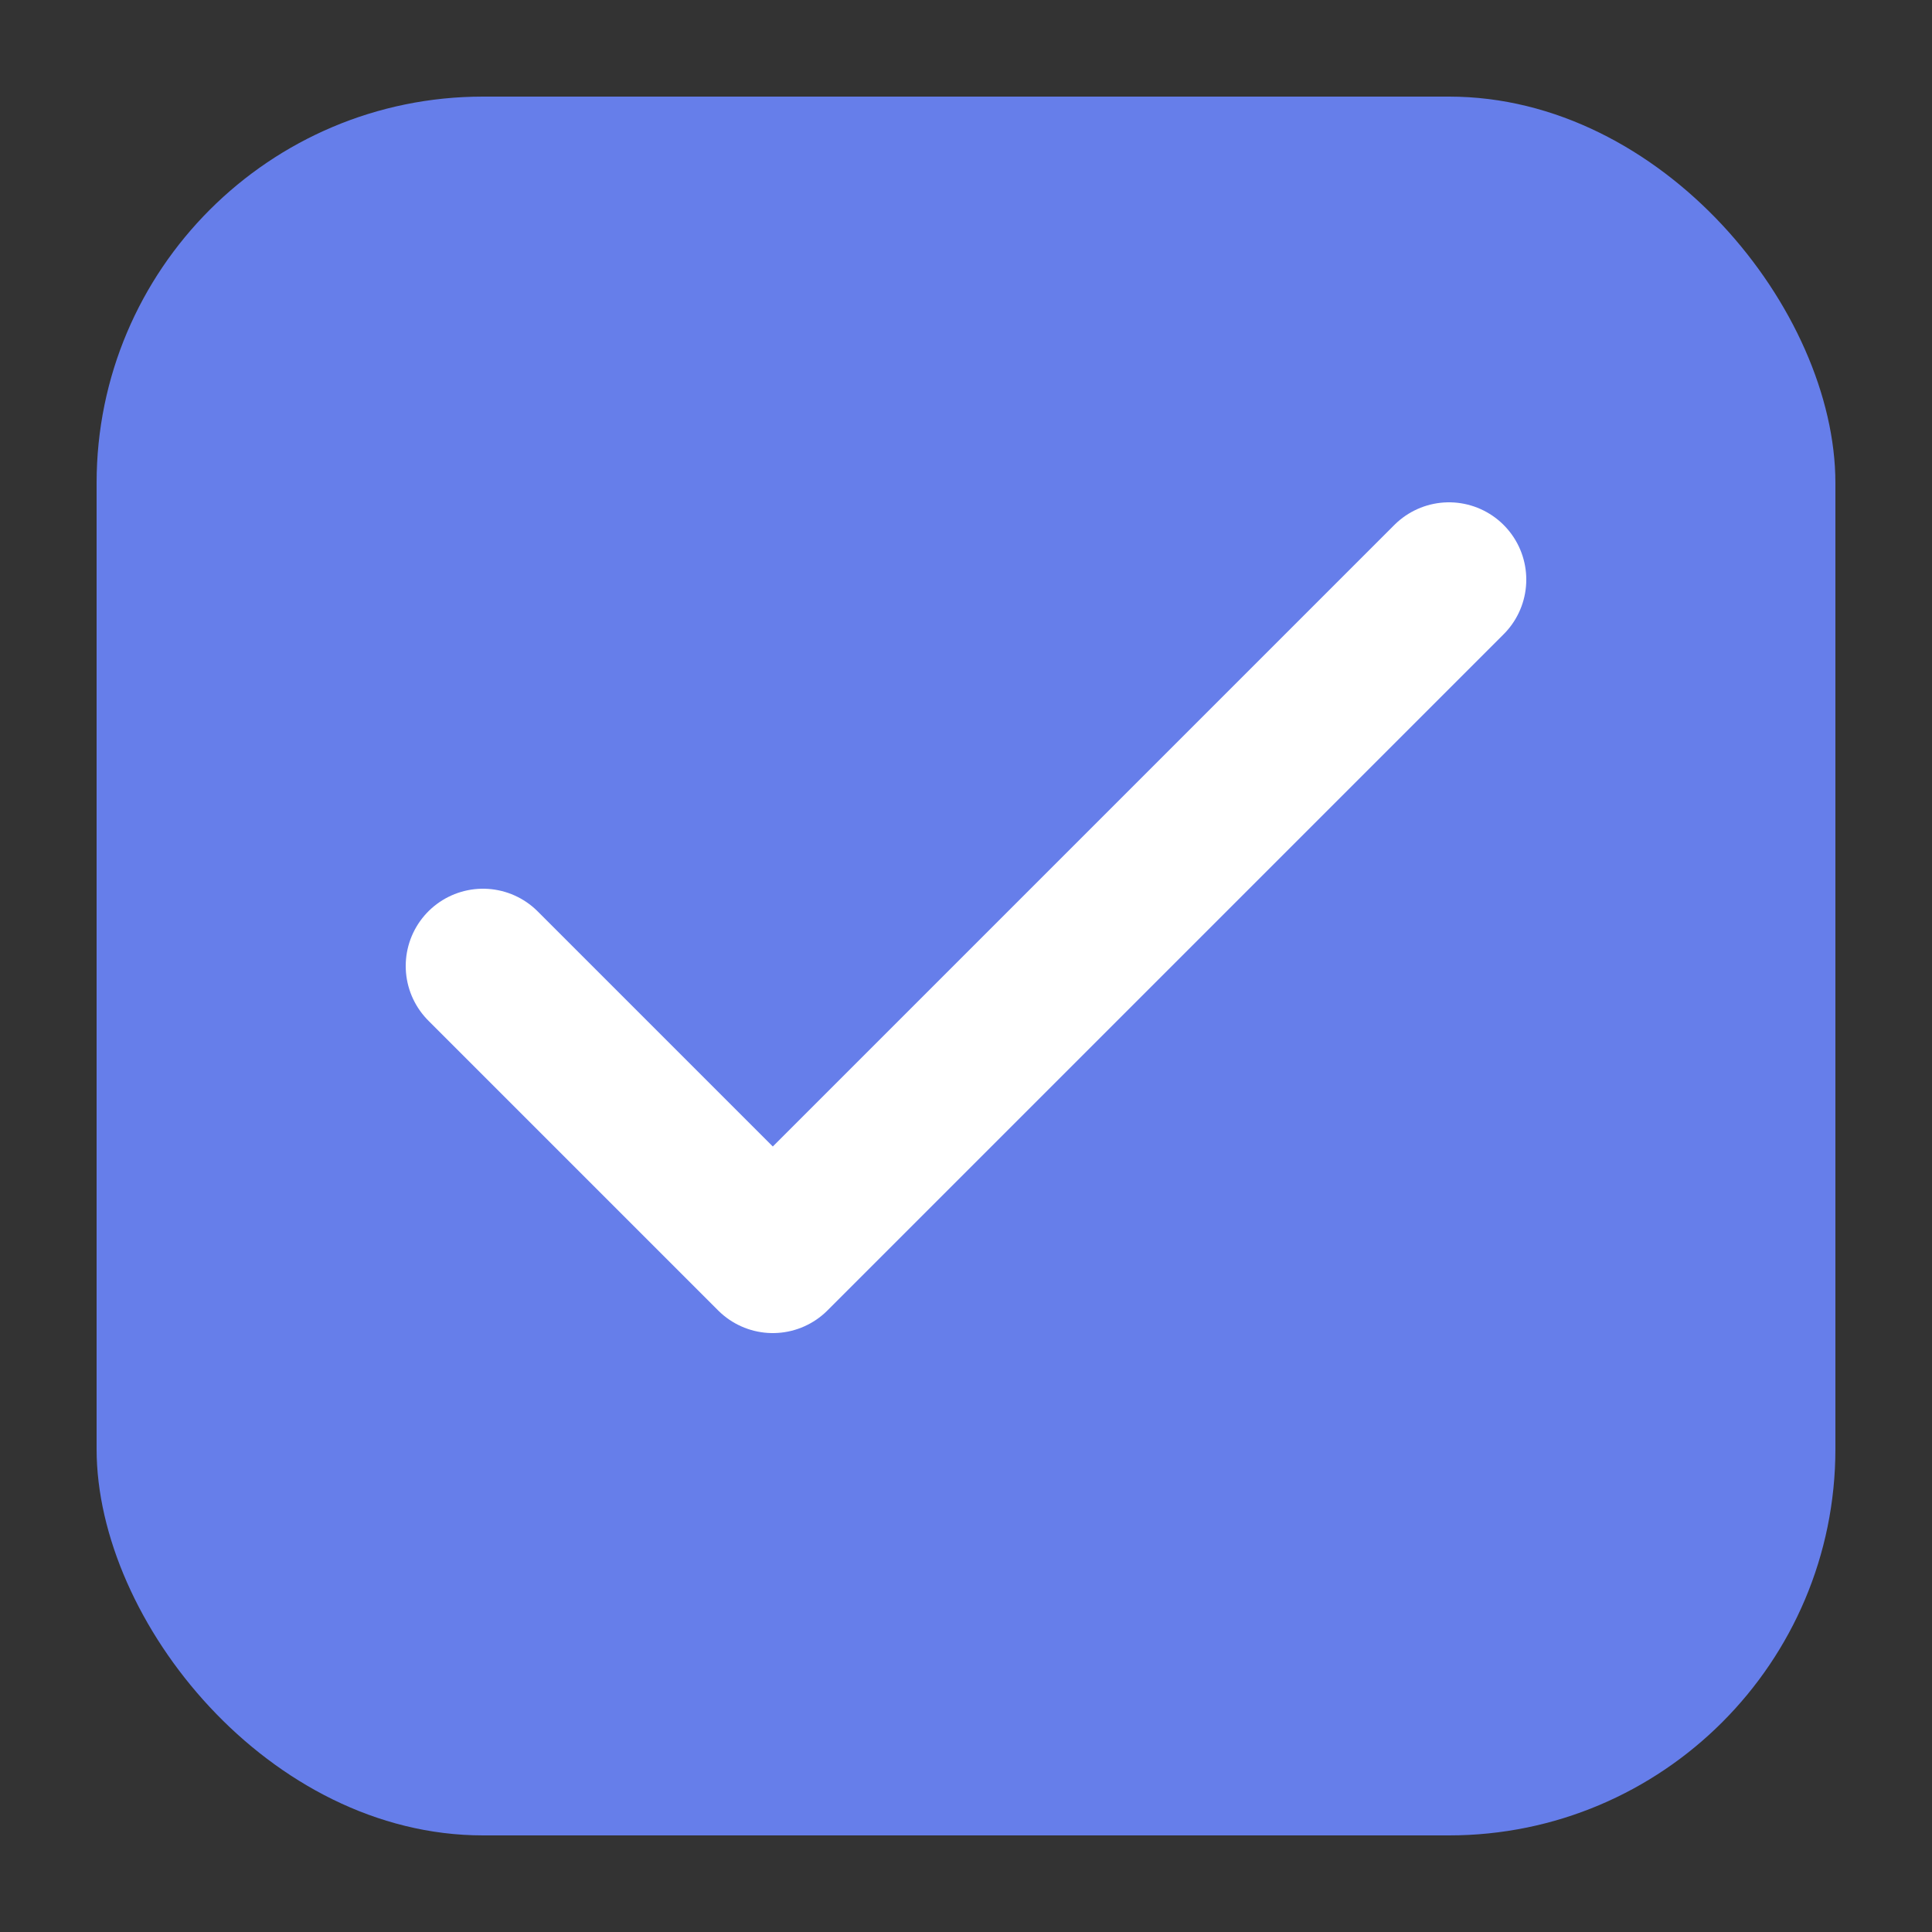
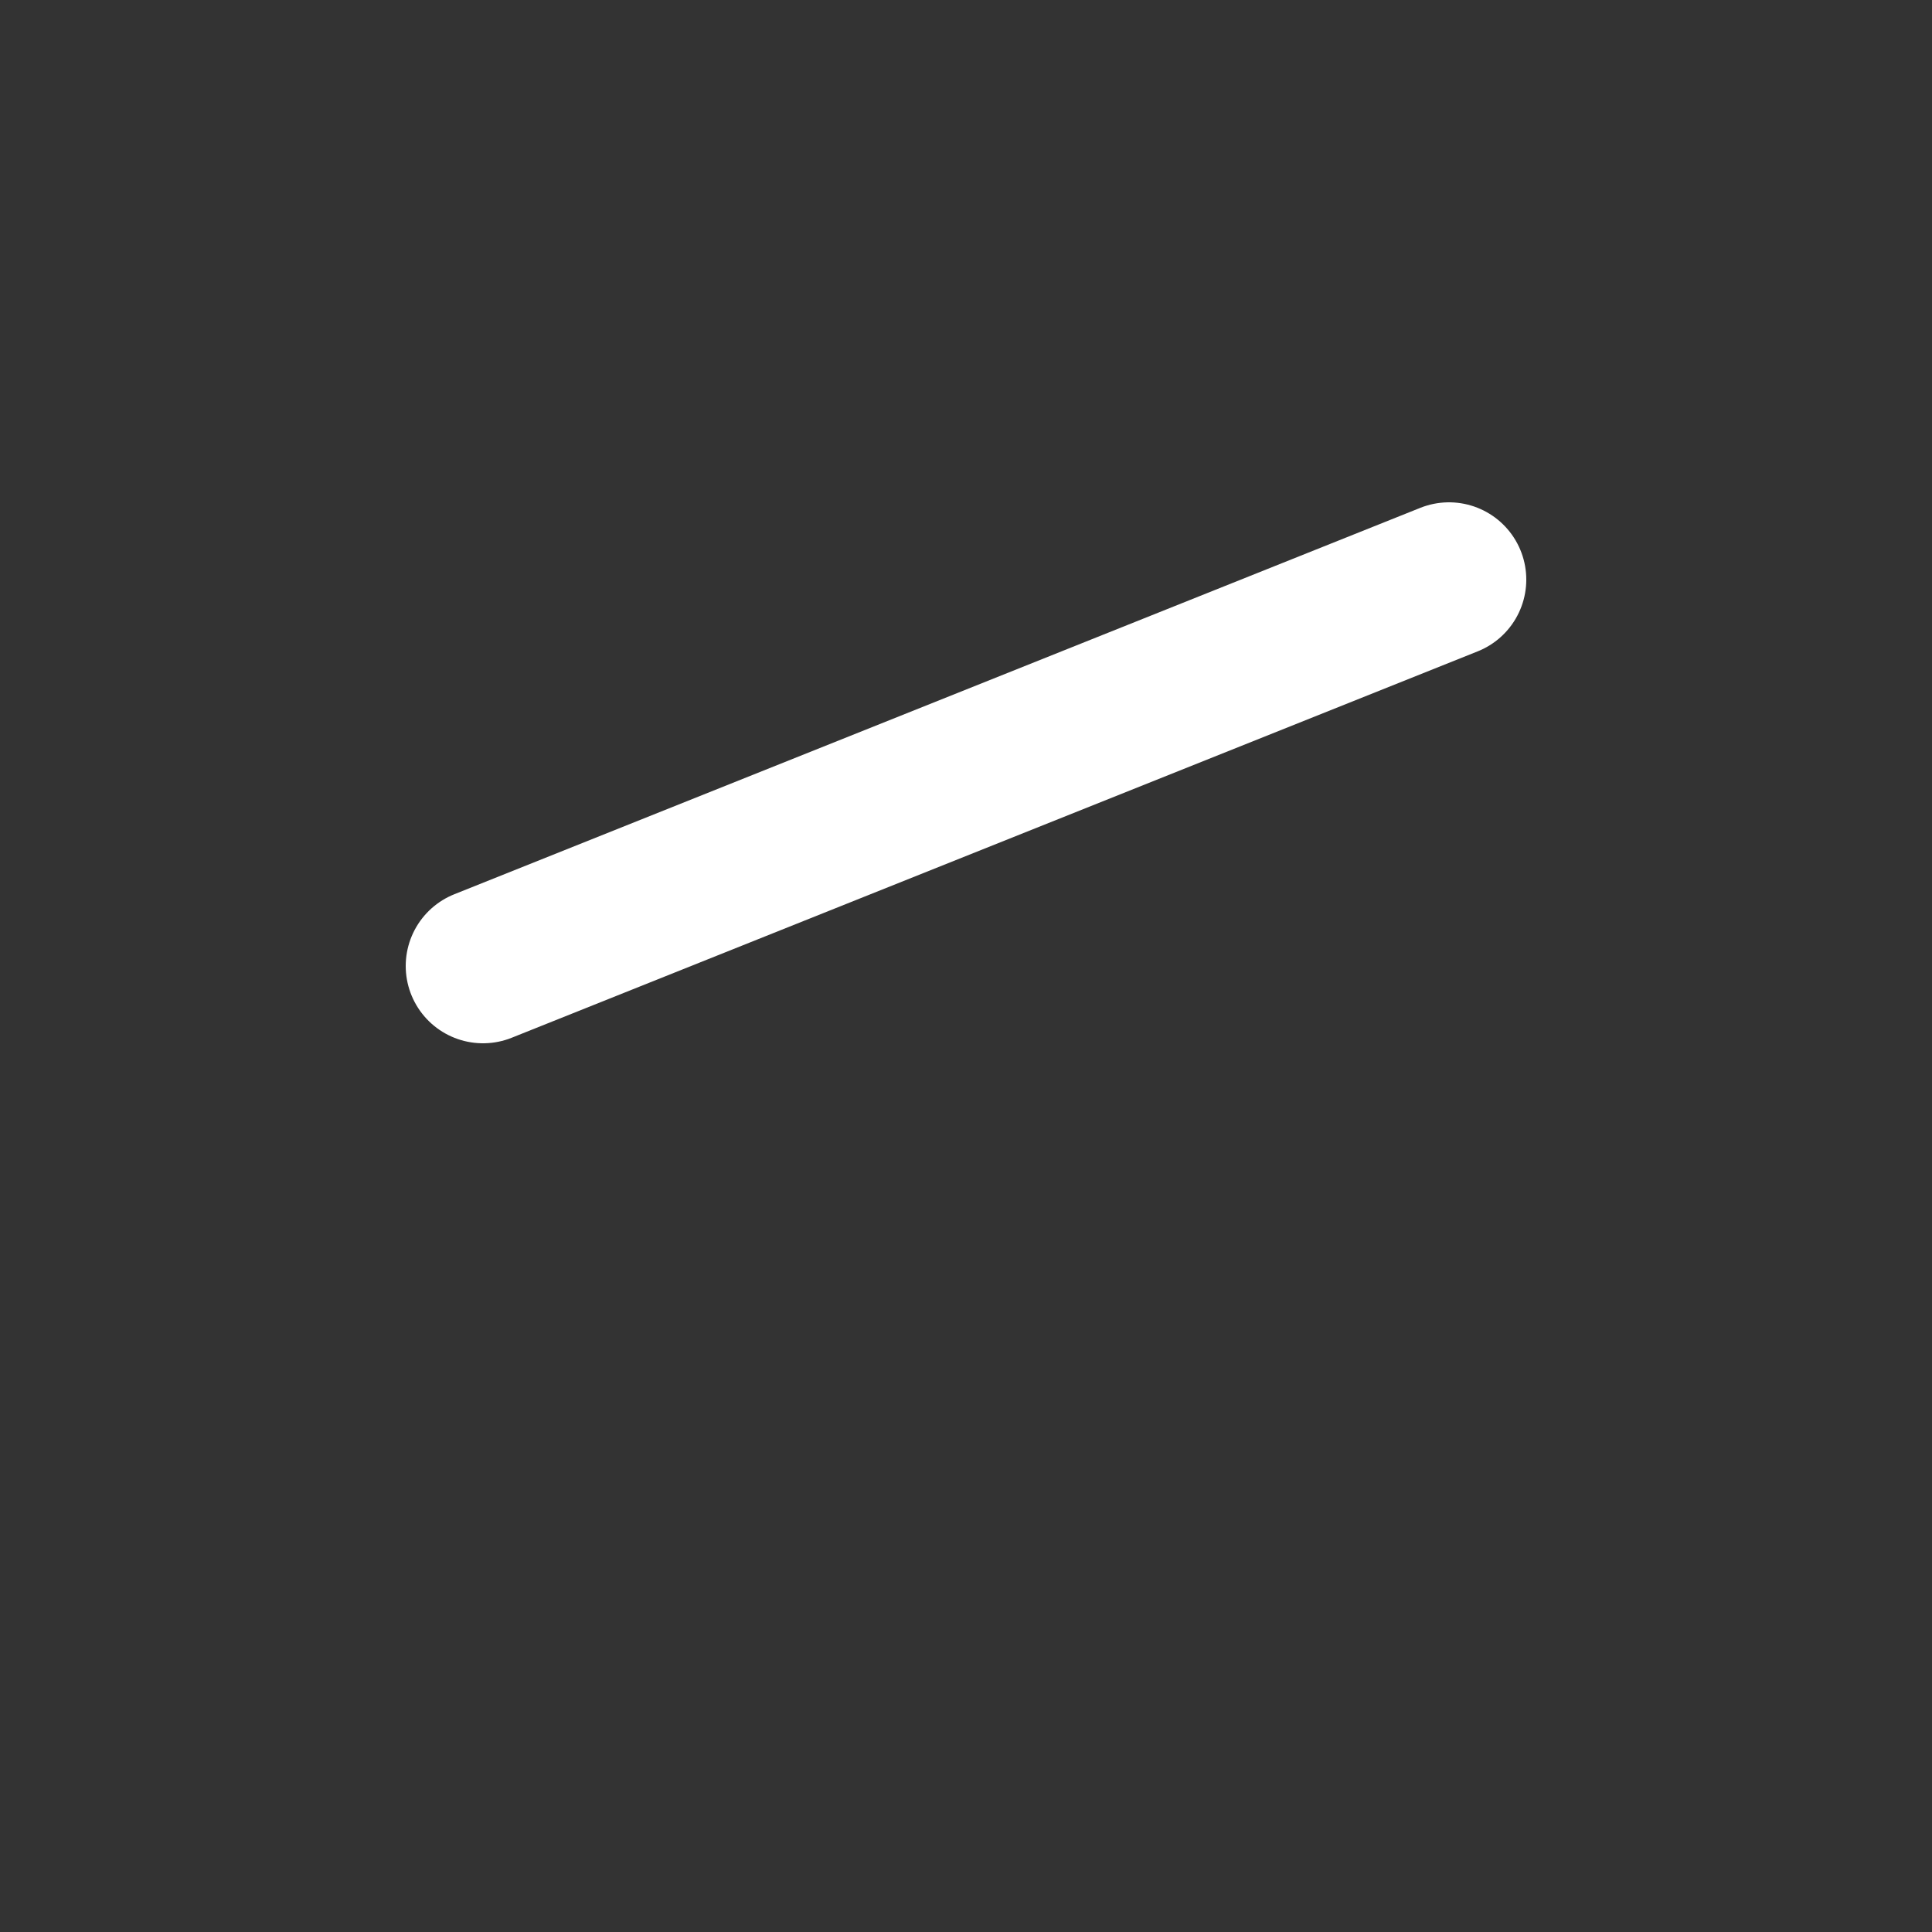
<svg xmlns="http://www.w3.org/2000/svg" viewBox="0 0 100 100">
  <rect x="0" y="0" width="100" height="100" fill="#333333" stroke="none" />
-   <rect x="5" y="5" width="90" height="90" rx="20" ry="20" fill="#667eea" />
-   <path d="M 25 50 L 40 65 L 75 30" stroke="white" stroke-width="8" stroke-linecap="round" stroke-linejoin="round" fill="none" />
+   <path d="M 25 50 L 75 30" stroke="white" stroke-width="8" stroke-linecap="round" stroke-linejoin="round" fill="none" />
</svg>